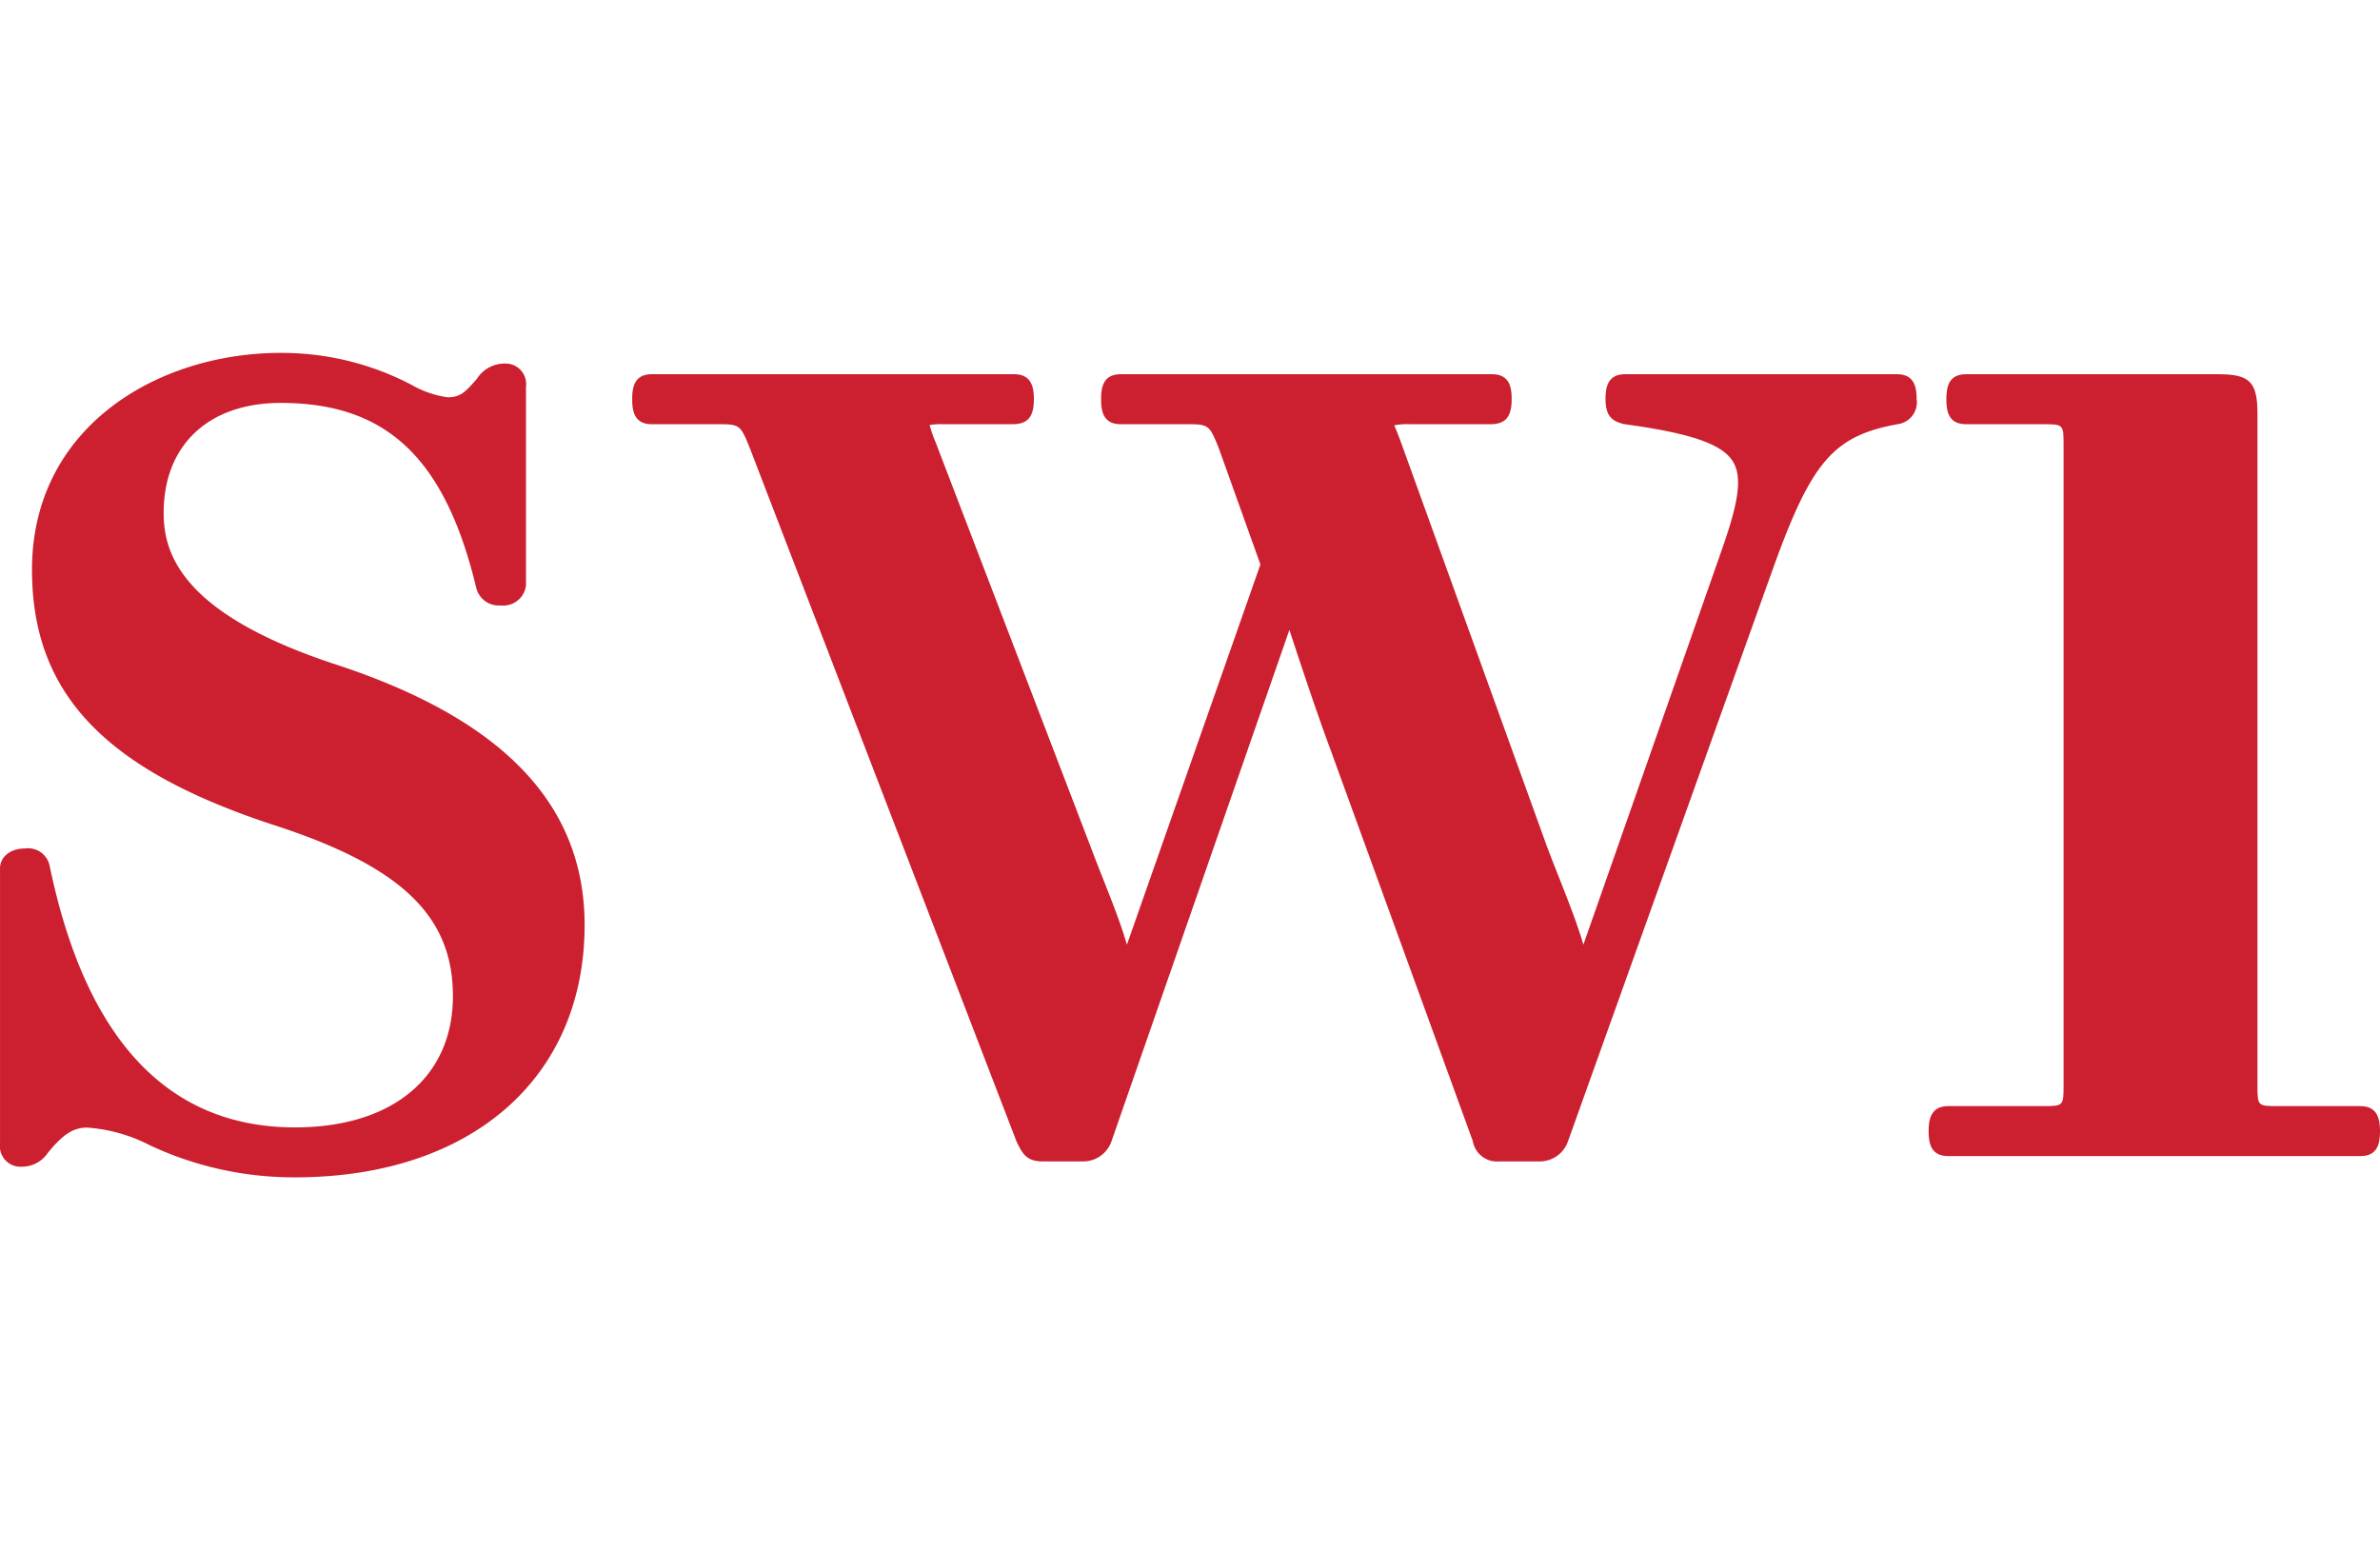
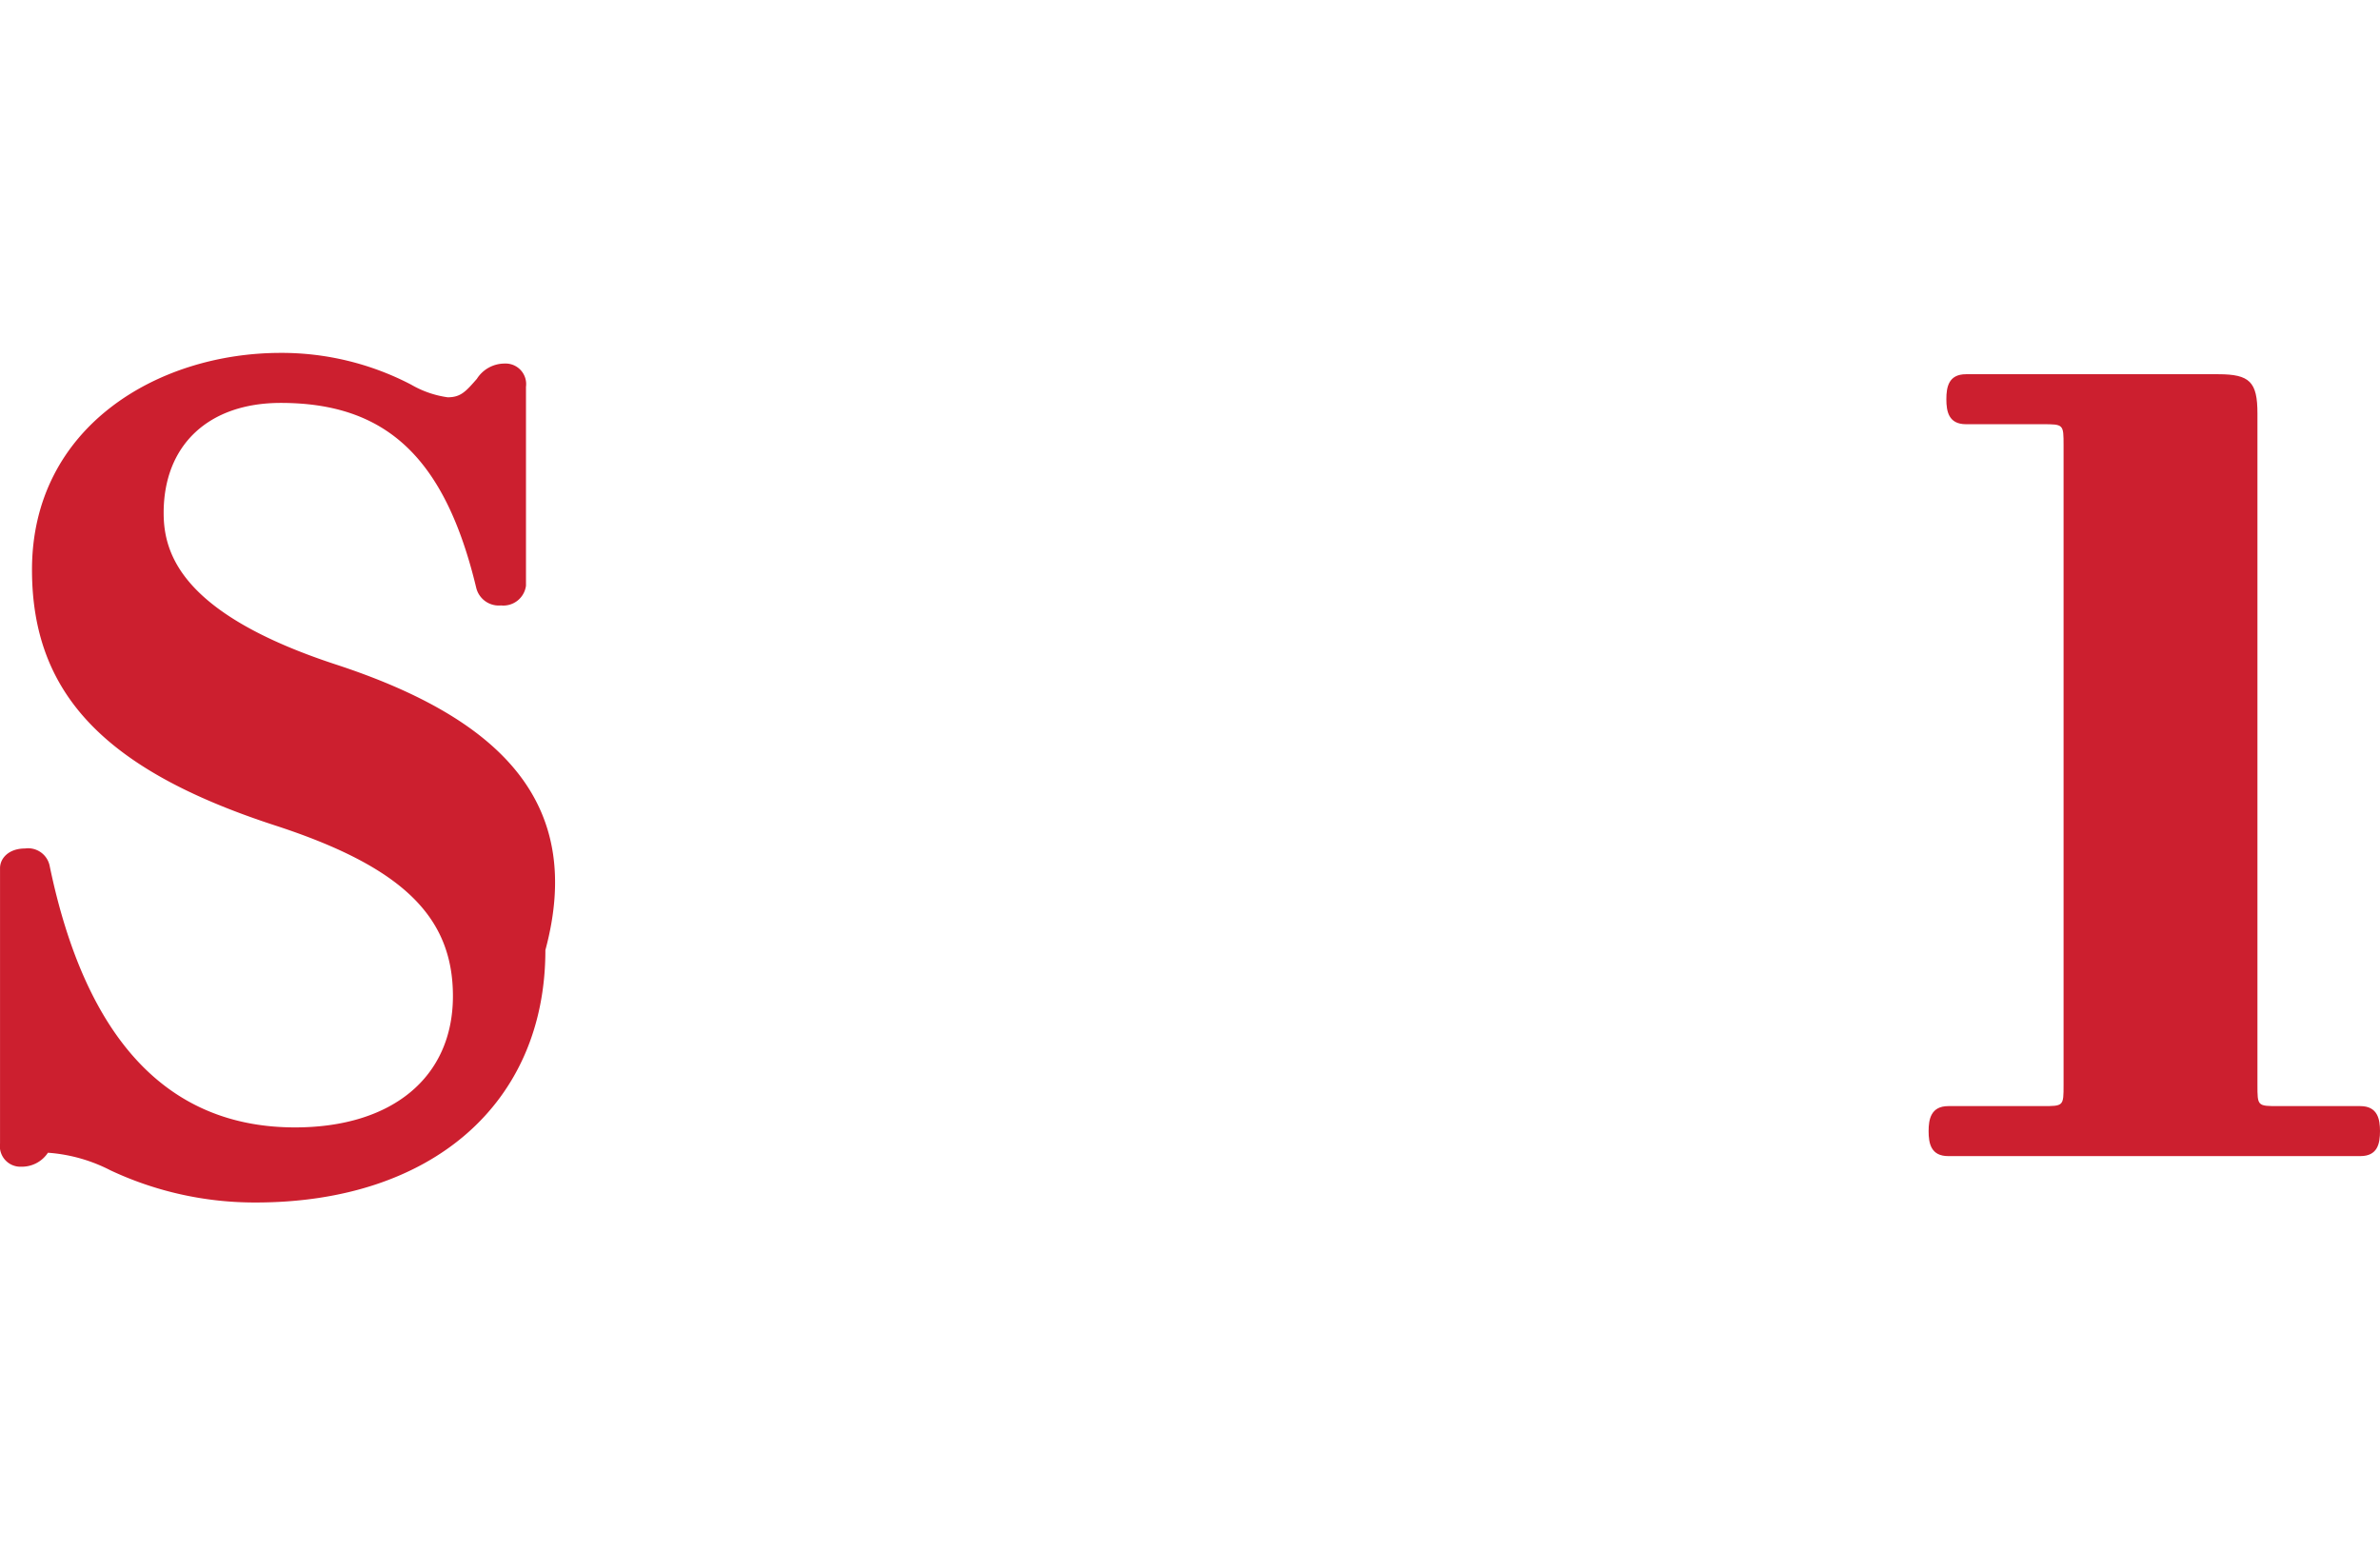
<svg xmlns="http://www.w3.org/2000/svg" id="Ebene_1" data-name="Ebene 1" viewBox="0 0 79.231 51.649">
  <defs>
    <style>.cls-1{fill:#fff;opacity:0;}.cls-2{fill:#cc1f2f;}</style>
  </defs>
  <title>anim-swi</title>
  <rect id="bg" class="cls-1" width="79.231" height="51.649" />
-   <path class="cls-2" d="M11.155,22.109c-5.115-1.683-5.707-3.68-5.707-5.036,0-2.259,1.494-3.662,3.898-3.662,3.526,0,5.472,1.841,6.509,6.159a.773.773,0,0,0,.823.582.76.76,0,0,0,.832-.655V12.874a.684.684,0,0,0-.713-.773,1.093,1.093,0,0,0-.921.508c-.369.422-.538.615-.971.615a3.332,3.332,0,0,1-1.217-.421,9.326,9.326,0,0,0-4.341-1.057c-4.116,0-8.282,2.479-8.282,7.218,0,4.116,2.414,6.659,8.071,8.504,4.22,1.37,5.942,3.018,5.942,5.687,0,2.696-2.015,4.371-5.258,4.371-4.227,0-6.973-2.924-8.171-8.725a.732.732,0,0,0-.816-.559c-.546,0-.832.329-.832.654v9.165a.684.684,0,0,0,.713.773,1.041,1.041,0,0,0,.882-.465c.505-.618.847-.837,1.306-.837a5.361,5.361,0,0,1,2.08.585,11.291,11.291,0,0,0,4.838,1.071c5.857,0,9.642-3.297,9.642-8.4C19.461,26.774,16.744,23.934,11.155,22.109Z" />
-   <path class="cls-2" d="M63.149,12.456H54.103c-.577,0-.654.42-.654.832,0,.564.222.733.614.829,2.218.3,3.27.661,3.628,1.248.351.574.125,1.523-.383,2.968L52.711,31.444c-.198-.683-.486-1.413-.788-2.178-.145-.365-.292-.74-.435-1.12L46.638,14.72c-.054-.144-.198-.527-.227-.562a2.287,2.287,0,0,1,.538-.038h2.661c.507,0,.714-.241.714-.832,0-.412-.078-.832-.655-.832H37.311c-.577,0-.655.42-.655.832,0,.411.078.832.655.832h2.188c.741,0,.761.016,1.078.807l1.383,3.861L37.515,31.444c-.197-.682-.486-1.413-.788-2.178-.145-.365-.292-.74-.437-1.126L31.144,14.714a4.101,4.101,0,0,1-.196-.568,2.402,2.402,0,0,1,.45-.026h2.306c.507,0,.714-.241.714-.832,0-.388-.074-.832-.655-.832h-12.062c-.577,0-.655.42-.655.832,0,.411.078.832.655.832h2.188c.741,0,.761.016,1.08.813l8.881,23.086c.186.371.319.639.859.639h1.36a.995.995,0,0,0,.934-.674l5.921-17.017.081.244c.363,1.099.814,2.465,1.297,3.768l4.728,13.001a.816.816,0,0,0,.876.678h1.36a.992.992,0,0,0,.933-.671l6.859-19.158c1.268-3.502,2.004-4.339,4.166-4.719a.733.733,0,0,0,.582-.823C63.804,12.877,63.726,12.456,63.149,12.456Z" />
+   <path class="cls-2" d="M11.155,22.109c-5.115-1.683-5.707-3.68-5.707-5.036,0-2.259,1.494-3.662,3.898-3.662,3.526,0,5.472,1.841,6.509,6.159a.773.773,0,0,0,.823.582.76.76,0,0,0,.832-.655V12.874a.684.684,0,0,0-.713-.773,1.093,1.093,0,0,0-.921.508c-.369.422-.538.615-.971.615a3.332,3.332,0,0,1-1.217-.421,9.326,9.326,0,0,0-4.341-1.057c-4.116,0-8.282,2.479-8.282,7.218,0,4.116,2.414,6.659,8.071,8.504,4.22,1.37,5.942,3.018,5.942,5.687,0,2.696-2.015,4.371-5.258,4.371-4.227,0-6.973-2.924-8.171-8.725a.732.732,0,0,0-.816-.559c-.546,0-.832.329-.832.654v9.165a.684.684,0,0,0,.713.773,1.041,1.041,0,0,0,.882-.465a5.361,5.361,0,0,1,2.08.585,11.291,11.291,0,0,0,4.838,1.071c5.857,0,9.642-3.297,9.642-8.4C19.461,26.774,16.744,23.934,11.155,22.109Z" />
  <path class="cls-2" d="M78.577,36.817H75.856c-.705,0-.705,0-.705-.705V13.761c0-1.049-.256-1.305-1.305-1.305h-8.396c-.577,0-.655.42-.655.832,0,.411.078.832.655.832h2.542c.705,0,.705,0,.705.706V36.112c0,.705,0,.705-.705.705H64.859c-.581,0-.655.444-.655.832,0,.411.078.832.655.832H78.577c.577,0,.654-.421.654-.832C79.231,37.261,79.157,36.817,78.577,36.817Z" />
</svg>